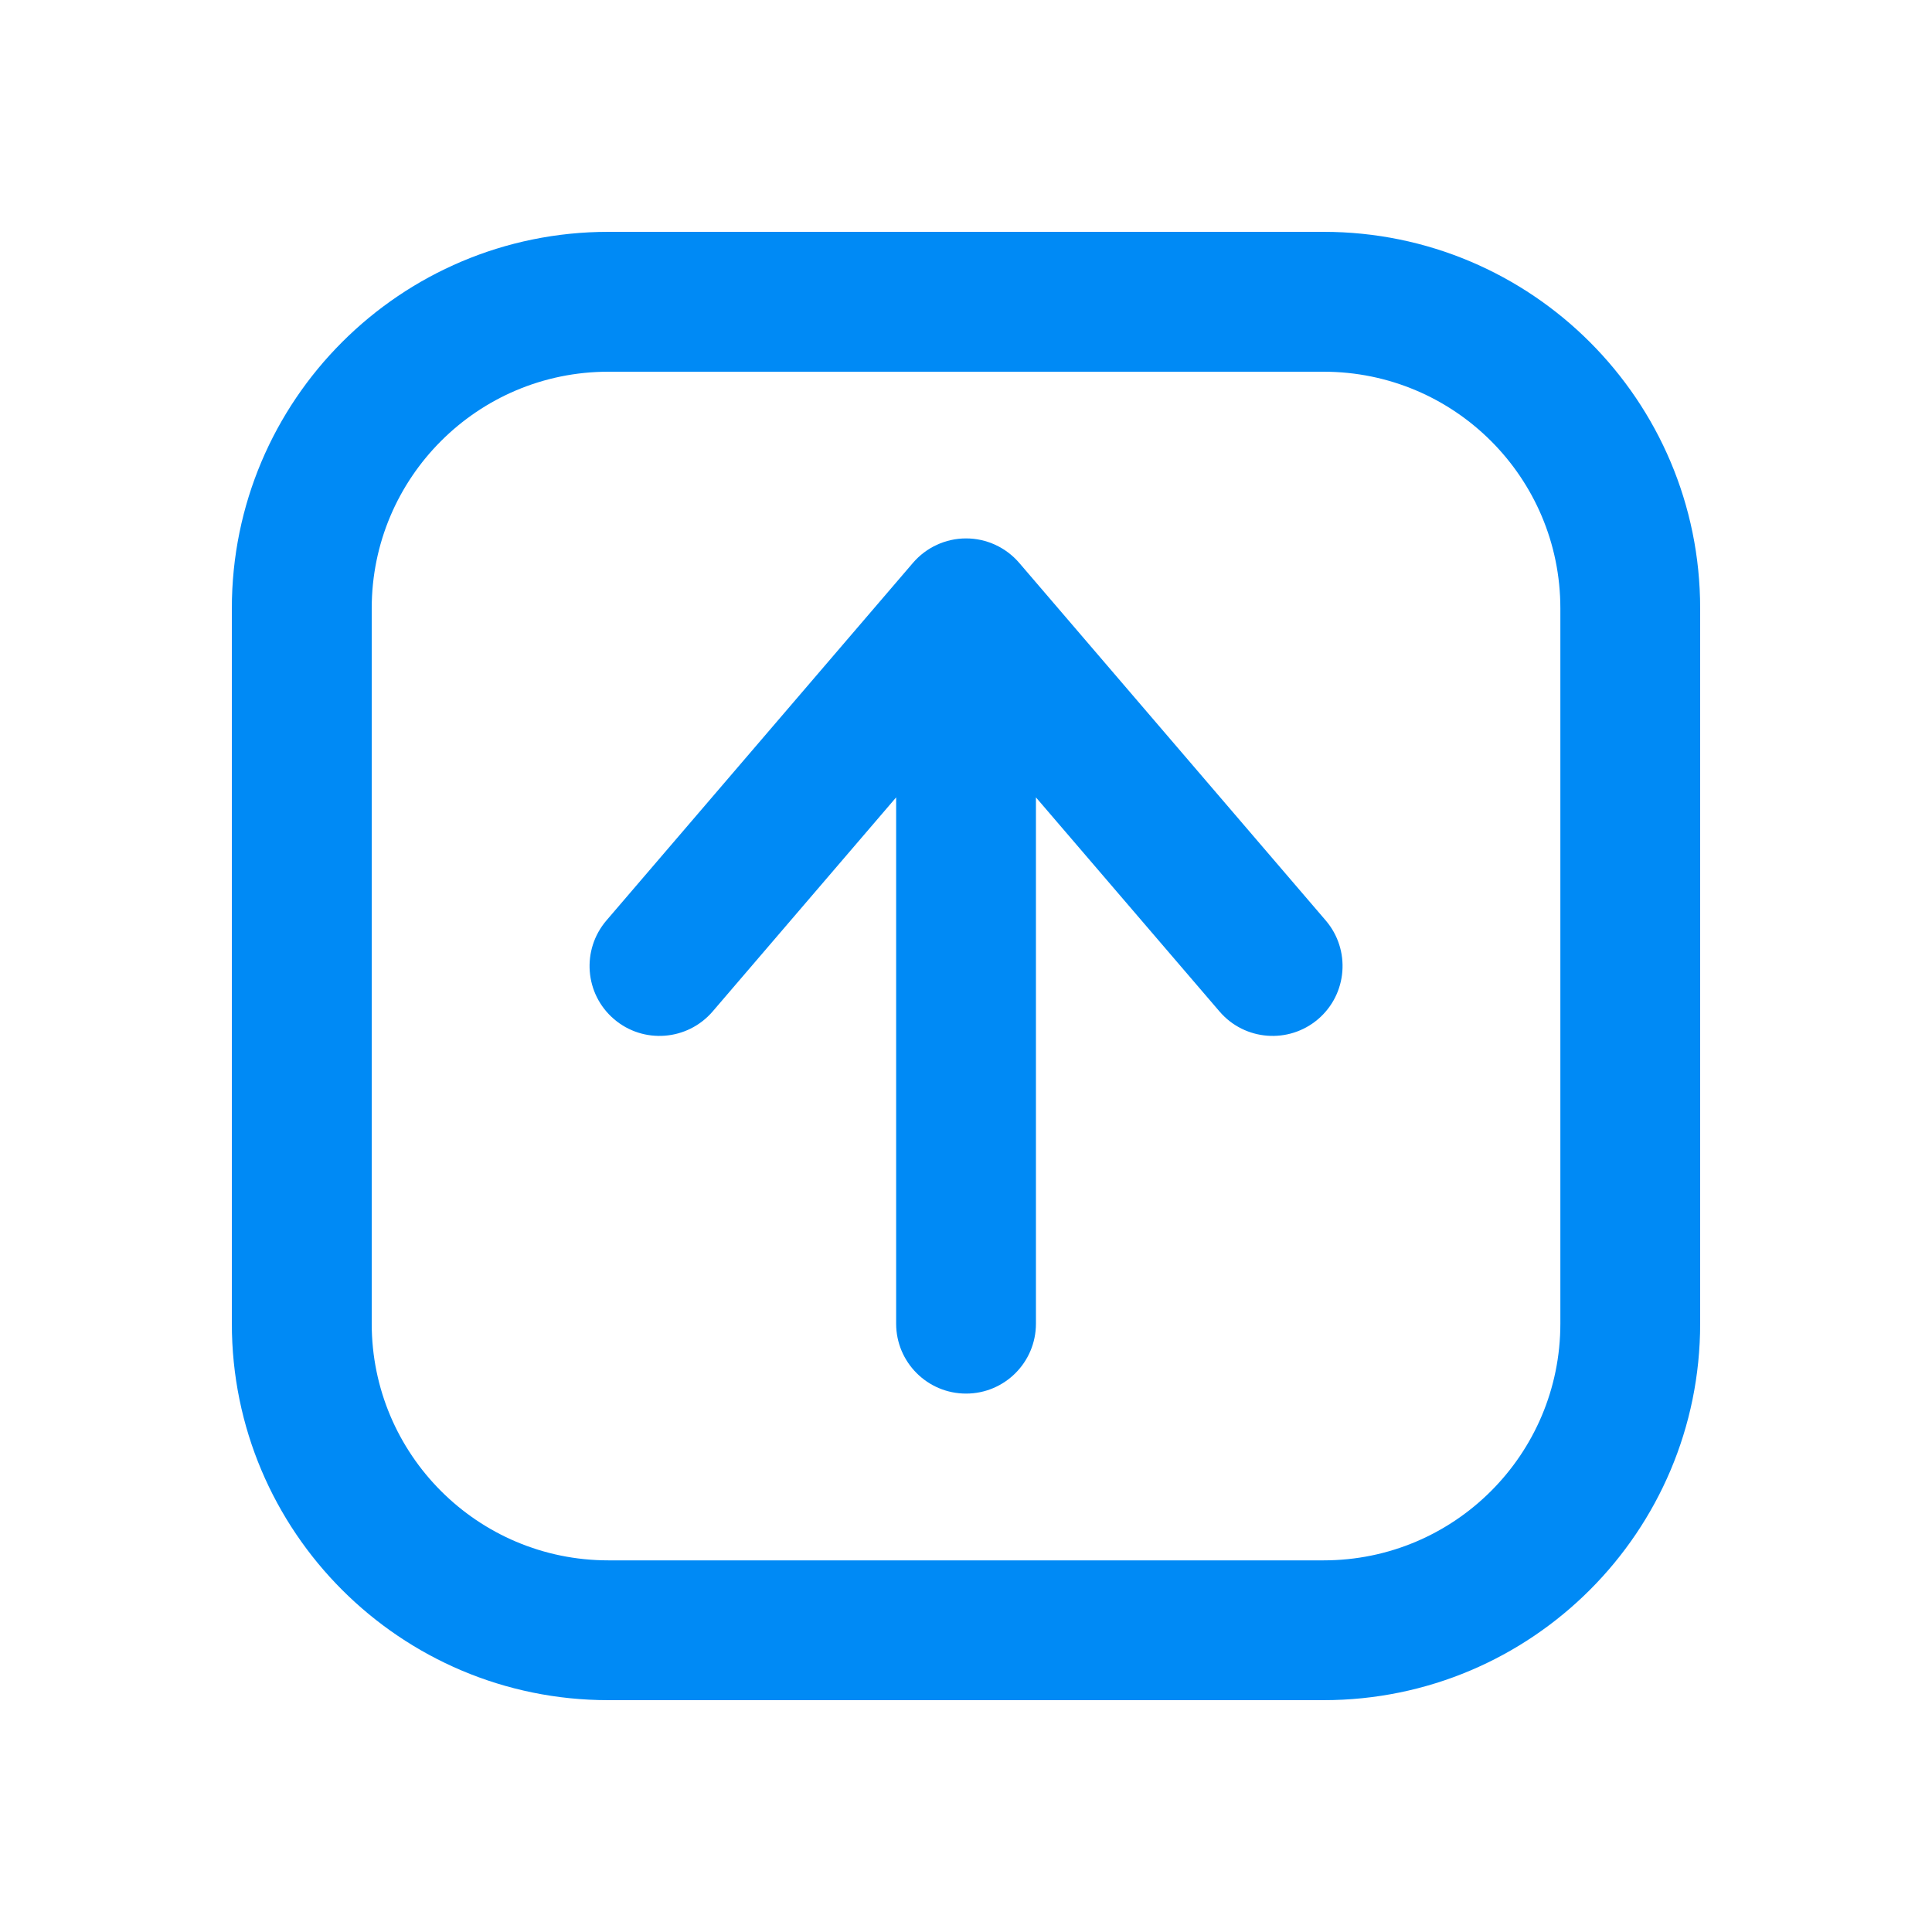
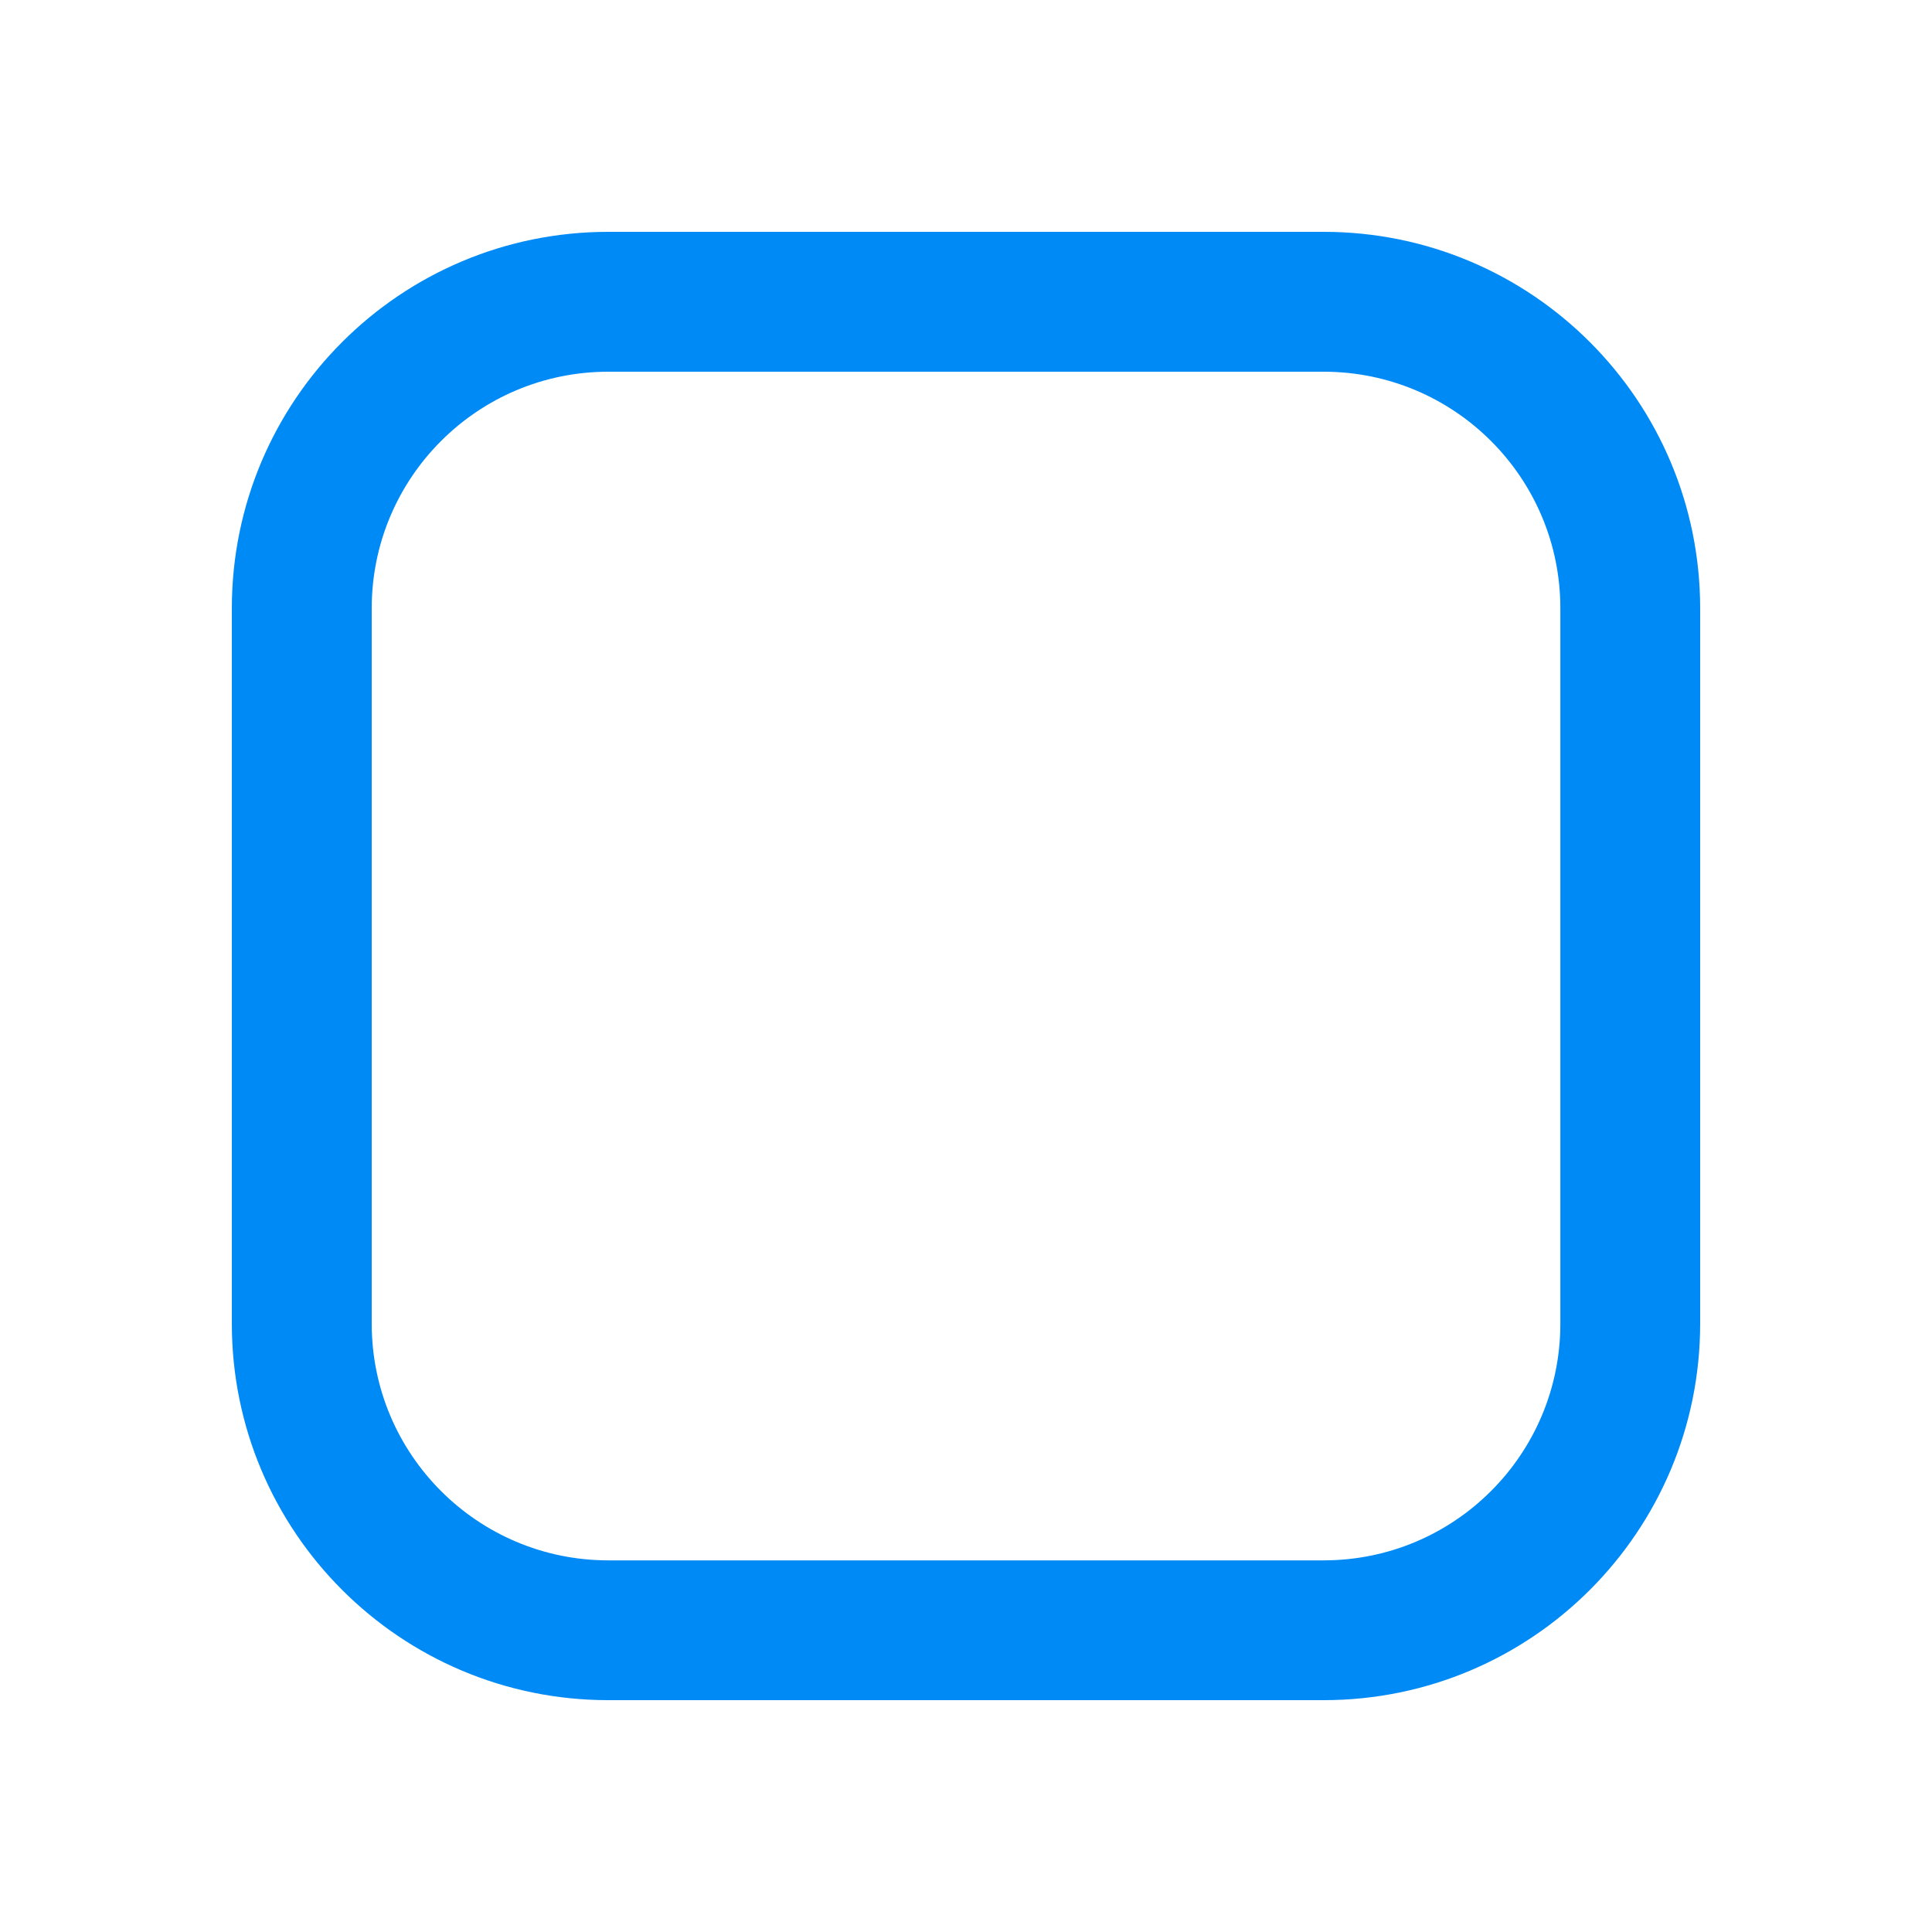
<svg xmlns="http://www.w3.org/2000/svg" width="25" height="25" viewBox="0 0 25 25" fill="none">
  <path fill-rule="evenodd" clip-rule="evenodd" d="M7.872 4.81C6.181 4.81 4.81 6.181 4.81 7.872V17.128C4.81 18.82 6.181 20.191 7.872 20.191H17.128C18.82 20.191 20.191 18.82 20.191 17.128V7.872C20.191 6.181 18.82 4.81 17.128 4.81H7.872ZM3 7.872C3 5.181 5.181 3 7.872 3H17.128C19.819 3 22 5.181 22 7.872V17.128C22 19.819 19.819 22 17.128 22H7.872C5.181 22 3 19.819 3 17.128V7.872Z" fill="#008AF5" />
-   <path fill-rule="evenodd" clip-rule="evenodd" d="M12.501 6.967C12.765 6.967 13.016 7.083 13.188 7.283L17.155 11.911C17.48 12.291 17.436 12.862 17.057 13.187C16.677 13.512 16.106 13.468 15.781 13.089L13.405 10.318V17.128C13.405 17.628 13 18.033 12.501 18.033C12.001 18.033 11.596 17.628 11.596 17.128V10.318L9.221 13.089C8.895 13.468 8.324 13.512 7.945 13.187C7.565 12.862 7.522 12.291 7.847 11.911L11.814 7.283C11.986 7.083 12.237 6.967 12.501 6.967Z" fill="#008AF5" />
</svg>